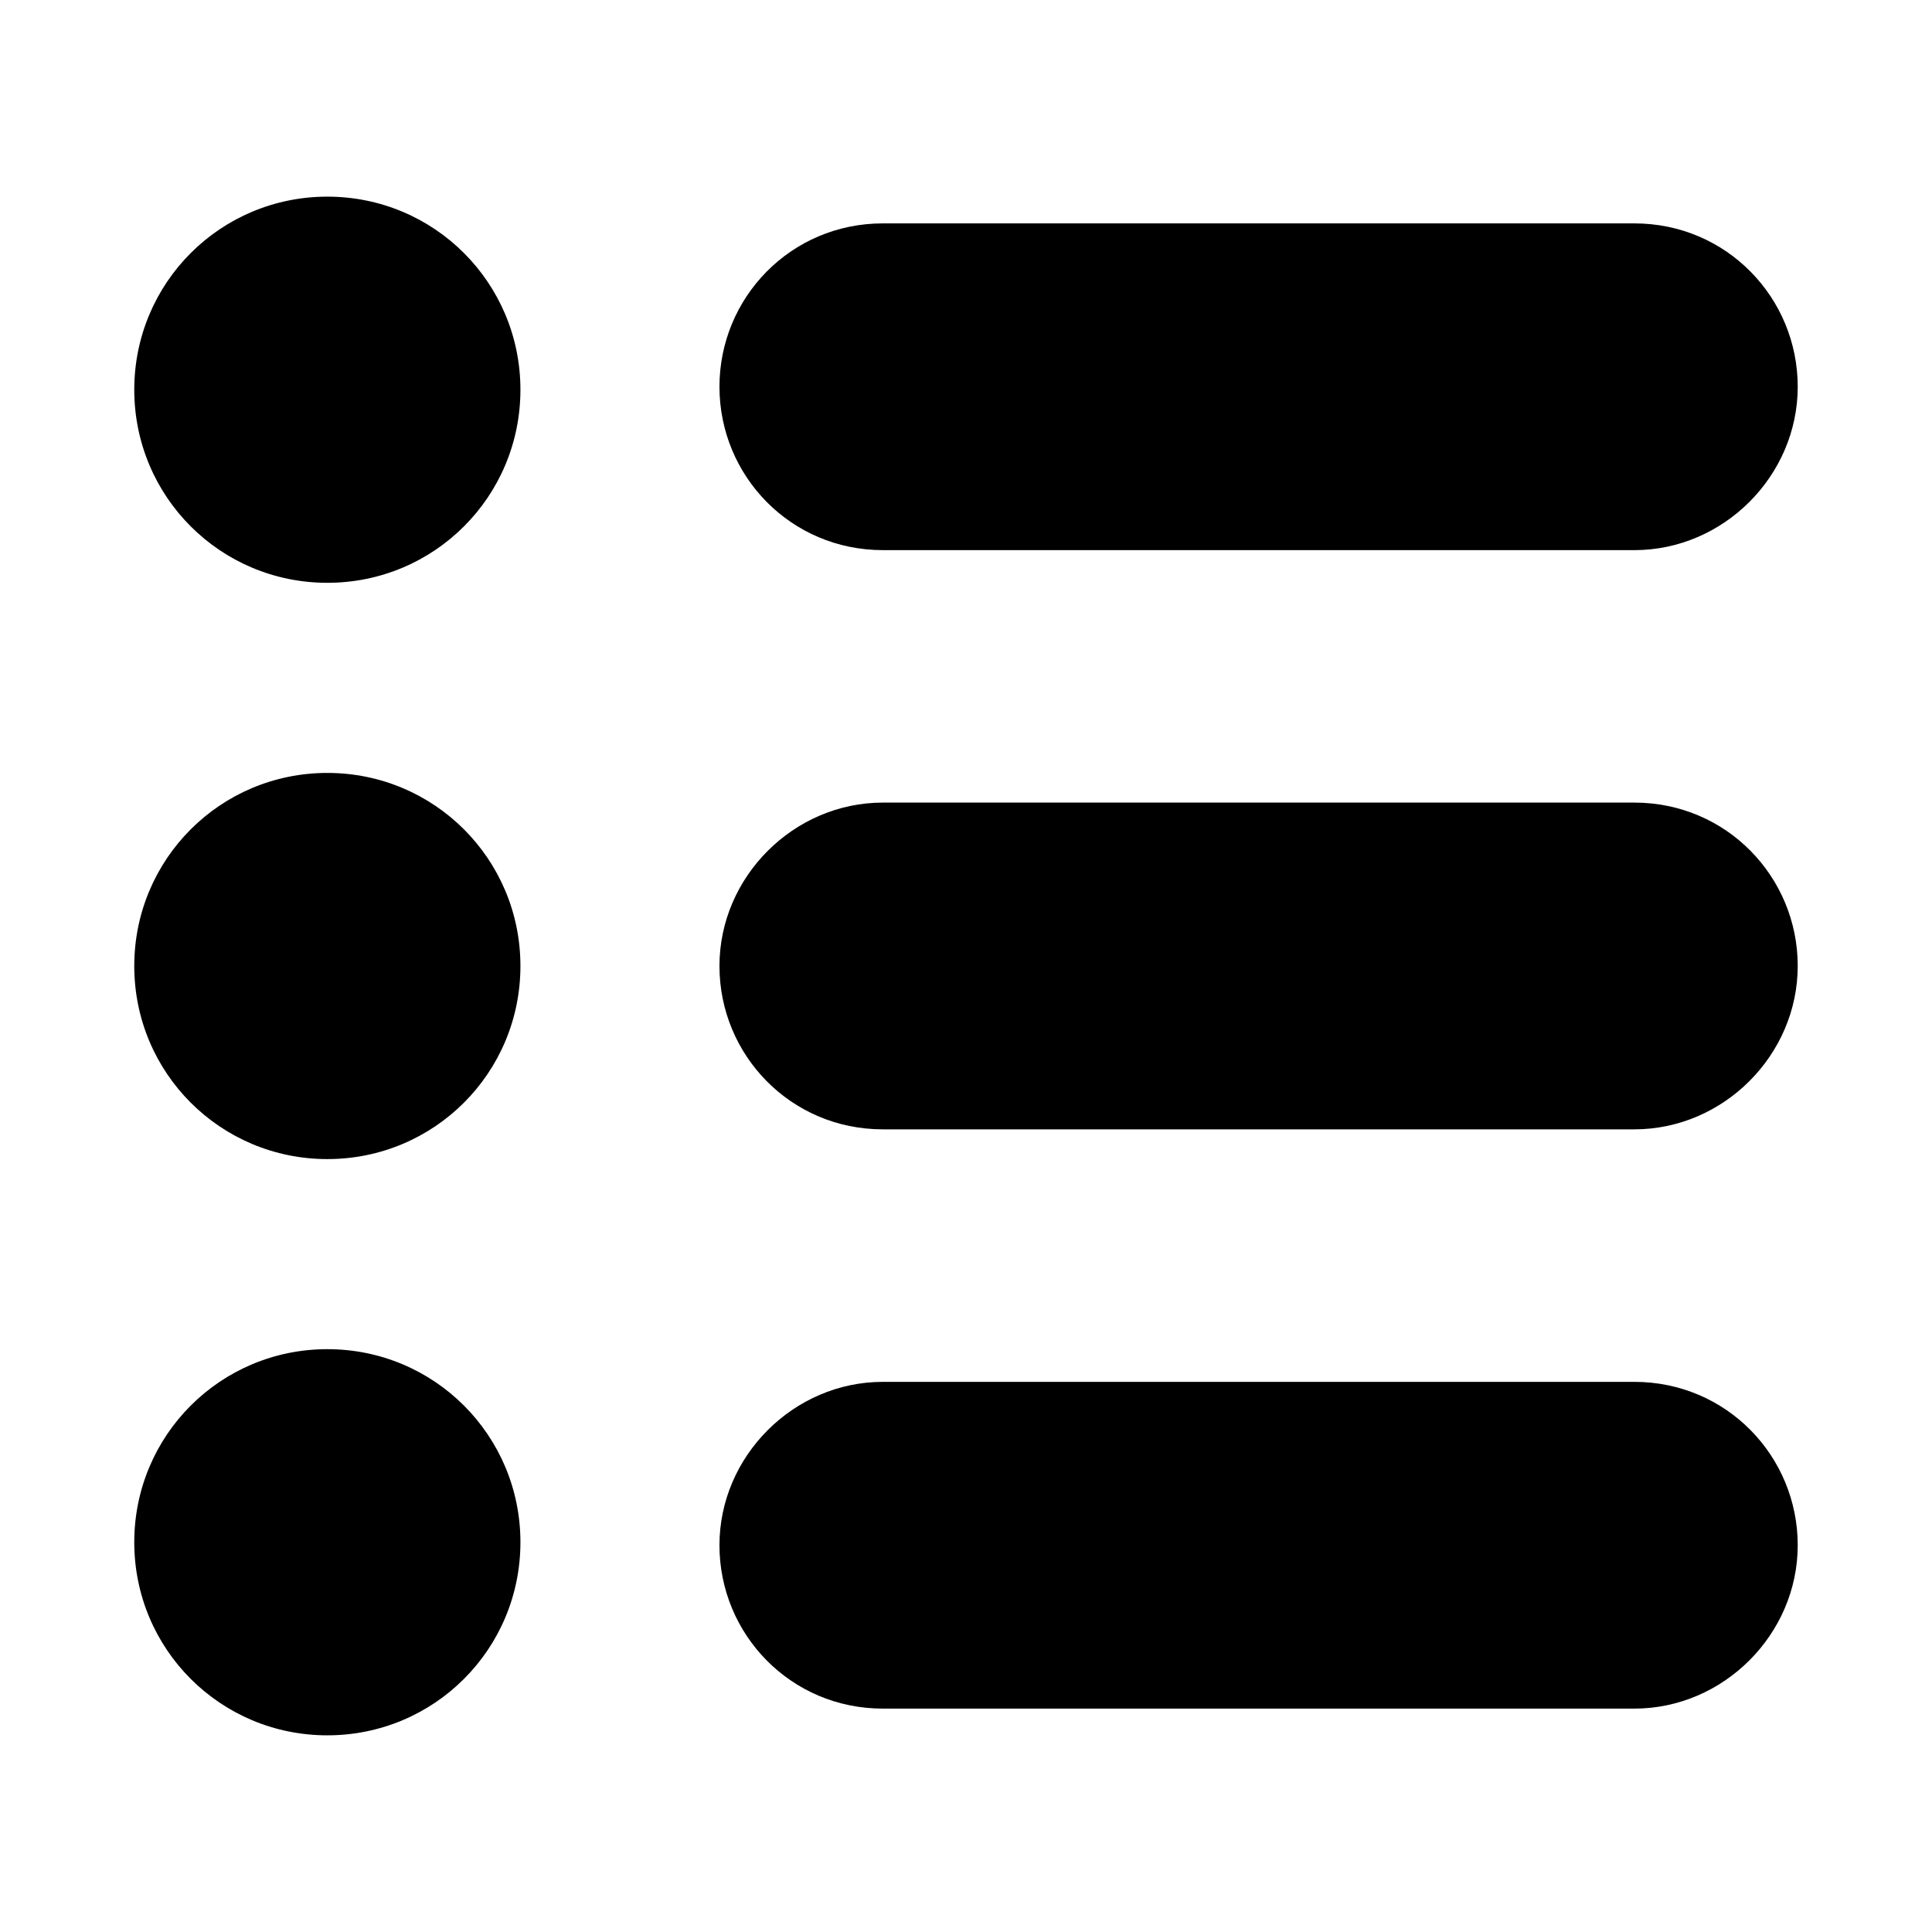
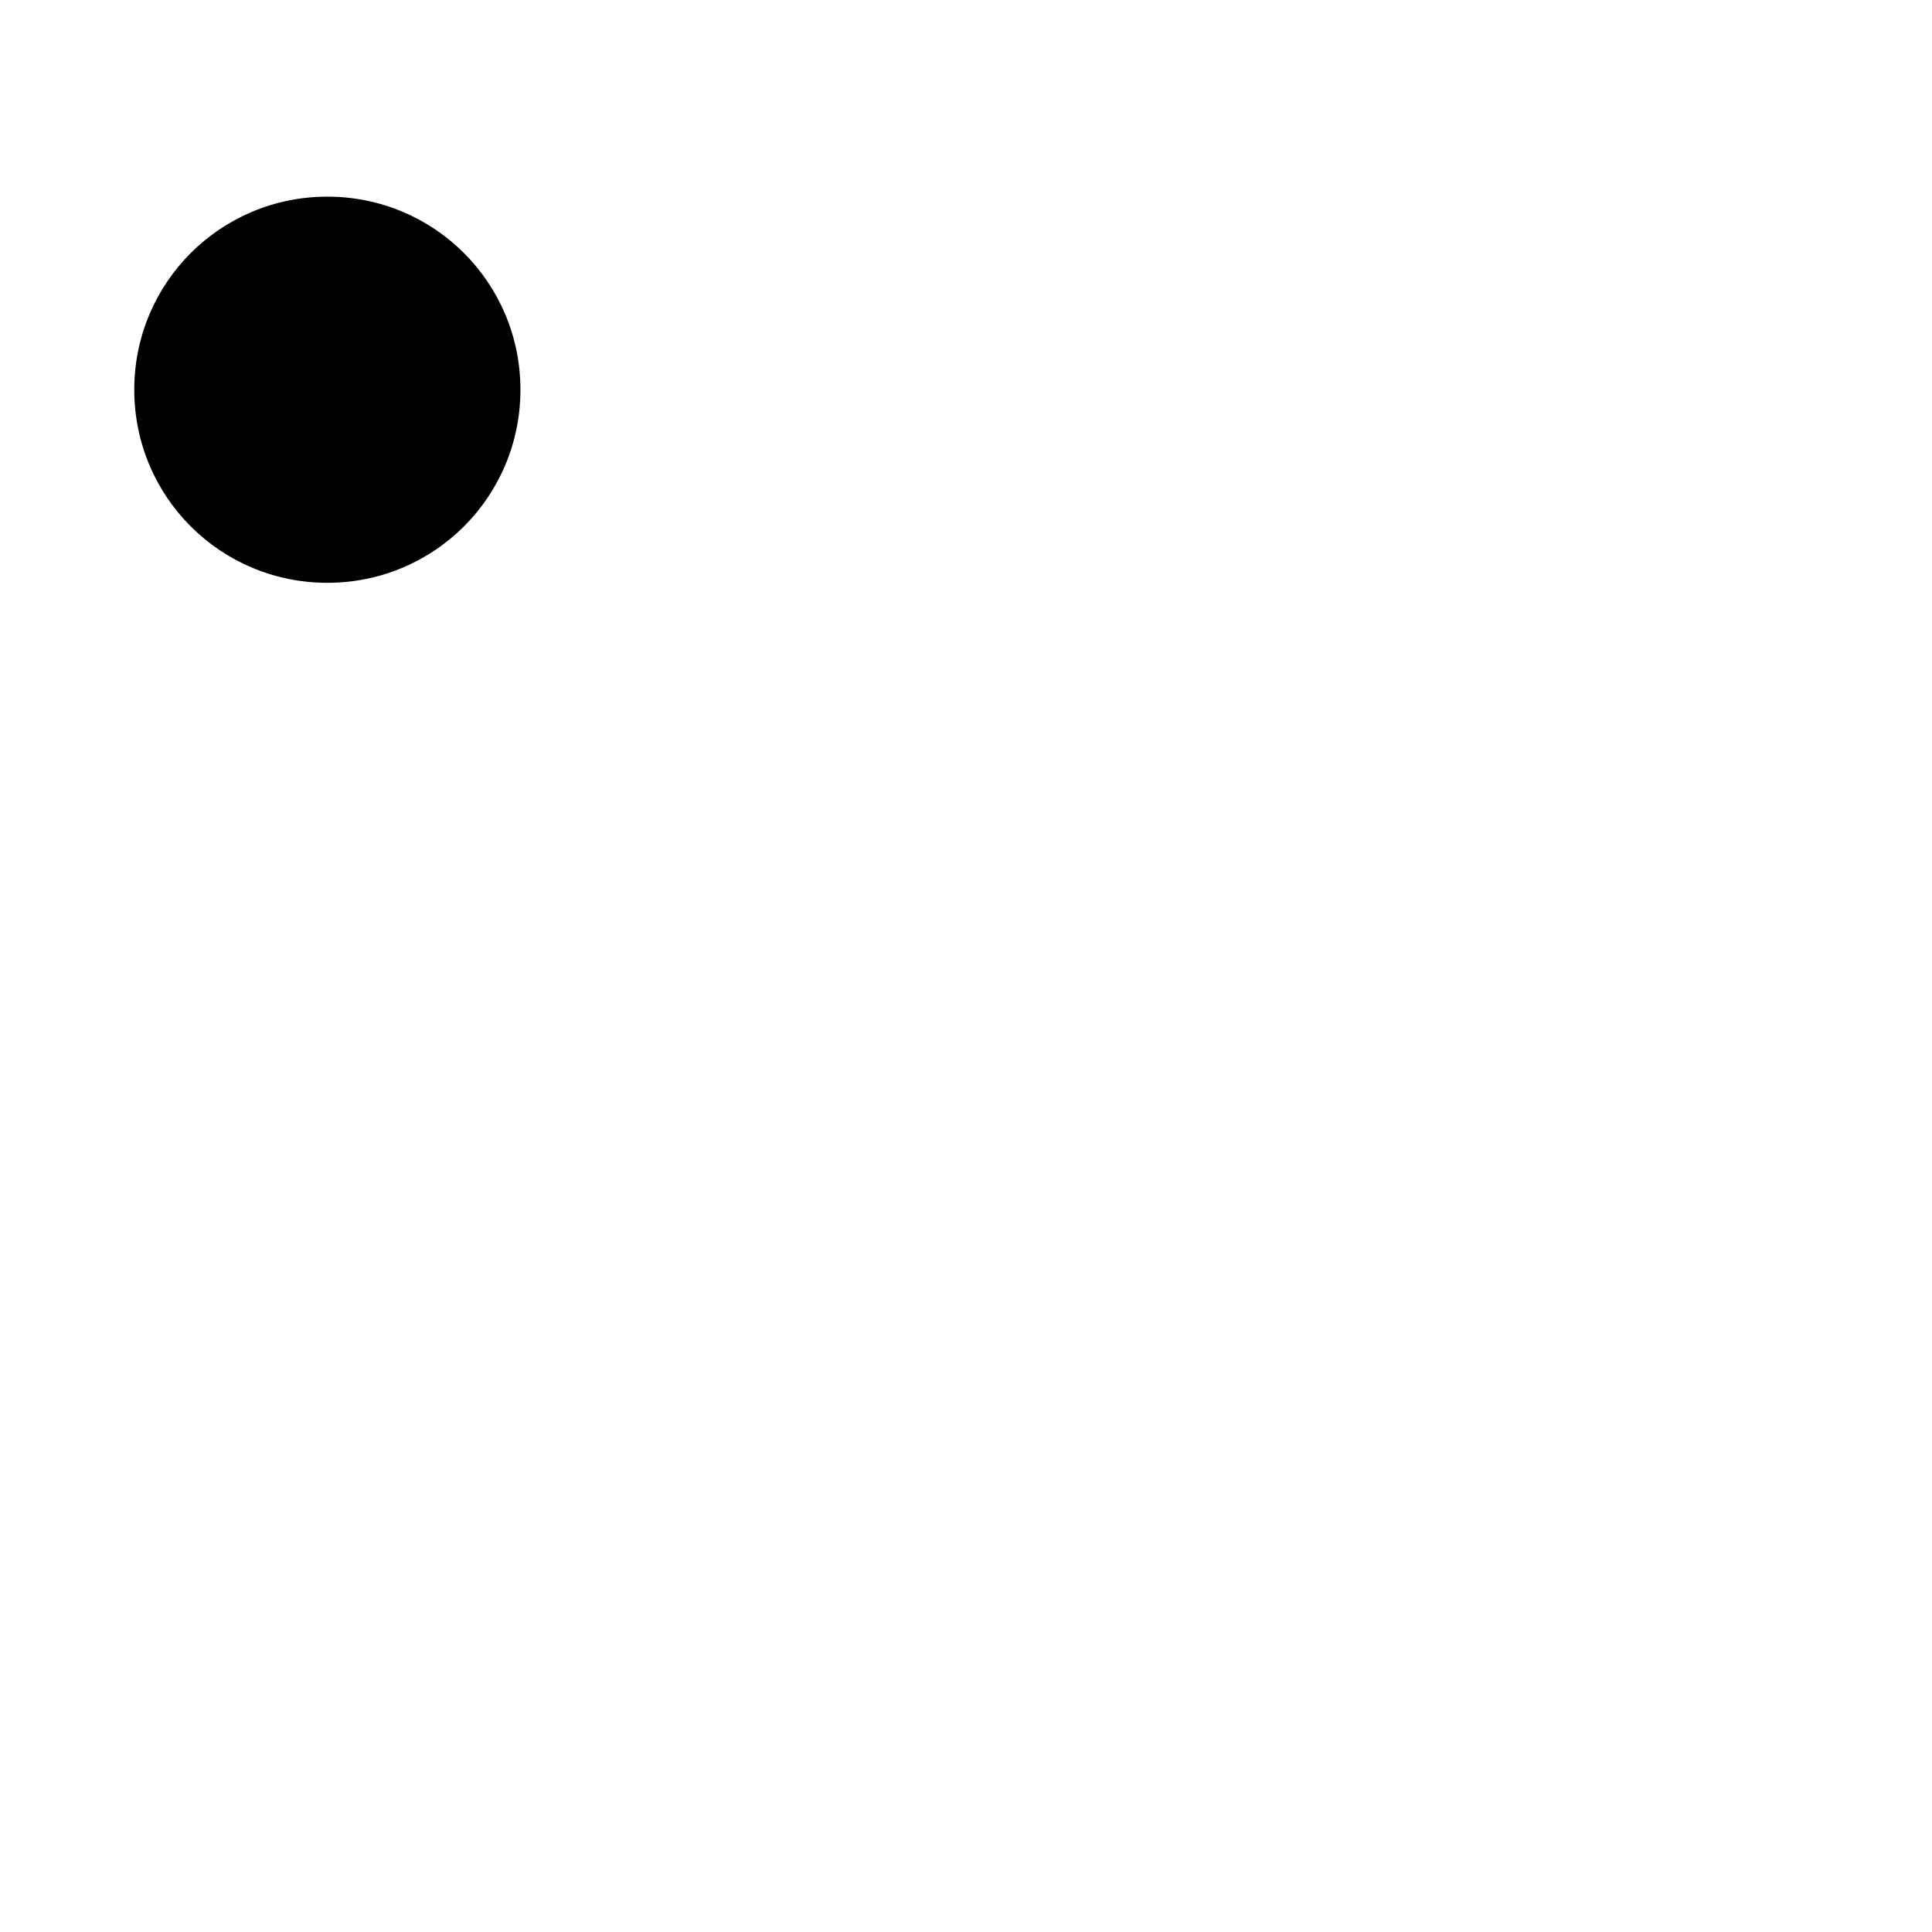
<svg xmlns="http://www.w3.org/2000/svg" fill="#000000" width="800px" height="800px" version="1.1" viewBox="144 144 512 512">
  <g>
    <path d="m230.75 298.45c-28.34 0-51.168-22.828-51.168-51.168s22.828-51.168 51.168-51.168 51.168 22.828 51.168 51.168-22.828 51.168-51.168 51.168z" />
-     <path d="m230.75 451.17c-28.34 0-51.168-22.832-51.168-51.168 0-28.34 22.828-51.168 51.168-51.168s51.168 22.828 51.168 51.168c0 28.336-22.828 51.168-51.168 51.168z" />
-     <path d="m230.75 603.88c-28.34 0-51.168-22.828-51.168-51.168s22.828-51.168 51.168-51.168 51.168 22.828 51.168 51.168-22.828 51.168-51.168 51.168z" />
-     <path d="m377.96 203.2h199.16c24.402 0 43.297 19.68 43.297 43.297 0 23.617-19.68 43.297-43.297 43.297l-199.16-0.004c-24.402 0-43.297-19.68-43.297-43.297 0-23.613 18.895-43.293 43.297-43.293z" />
-     <path d="m577.12 443.29h-199.16c-24.402 0-43.297-19.68-43.297-43.297 0-23.617 19.68-43.297 43.297-43.297h199.16c24.402 0 43.297 19.68 43.297 43.297-0.004 23.617-19.684 43.297-43.301 43.297z" />
-     <path d="m577.12 596.8h-199.16c-24.402 0-43.297-19.68-43.297-43.297 0-23.617 19.68-43.297 43.297-43.297h199.16c24.402 0 43.297 19.68 43.297 43.297-0.004 23.613-19.684 43.297-43.301 43.297z" />
  </g>
</svg>